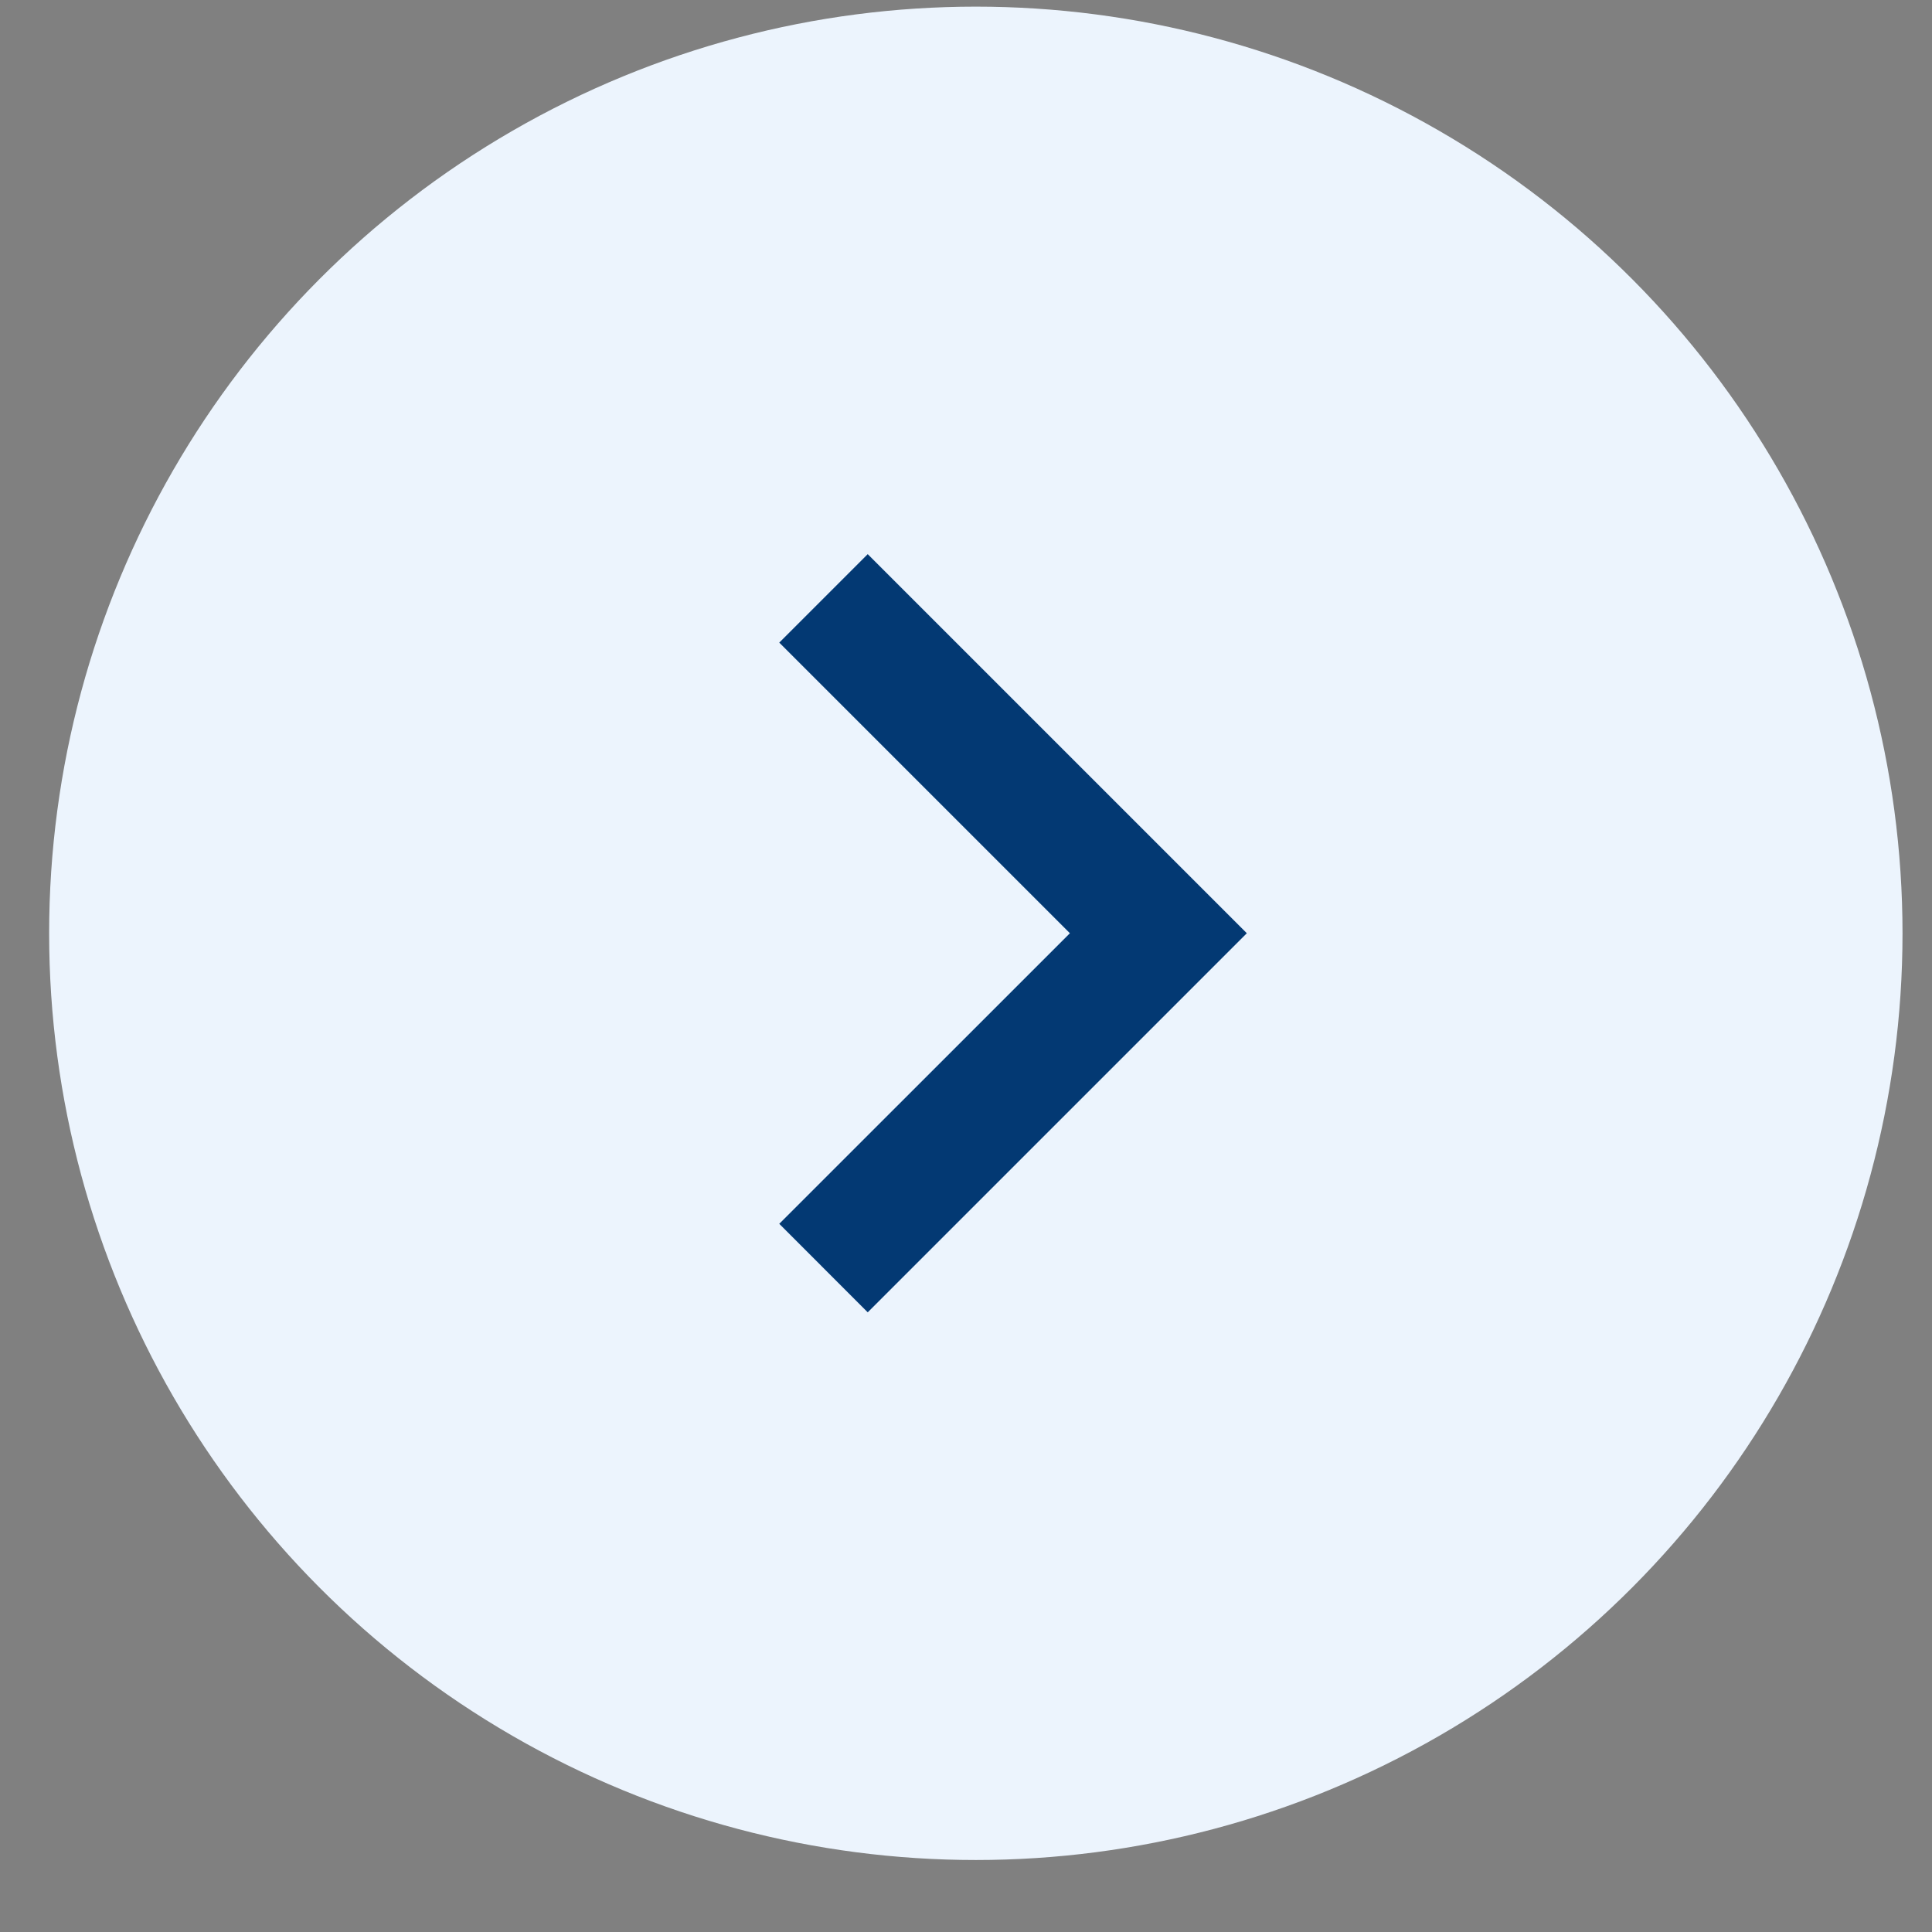
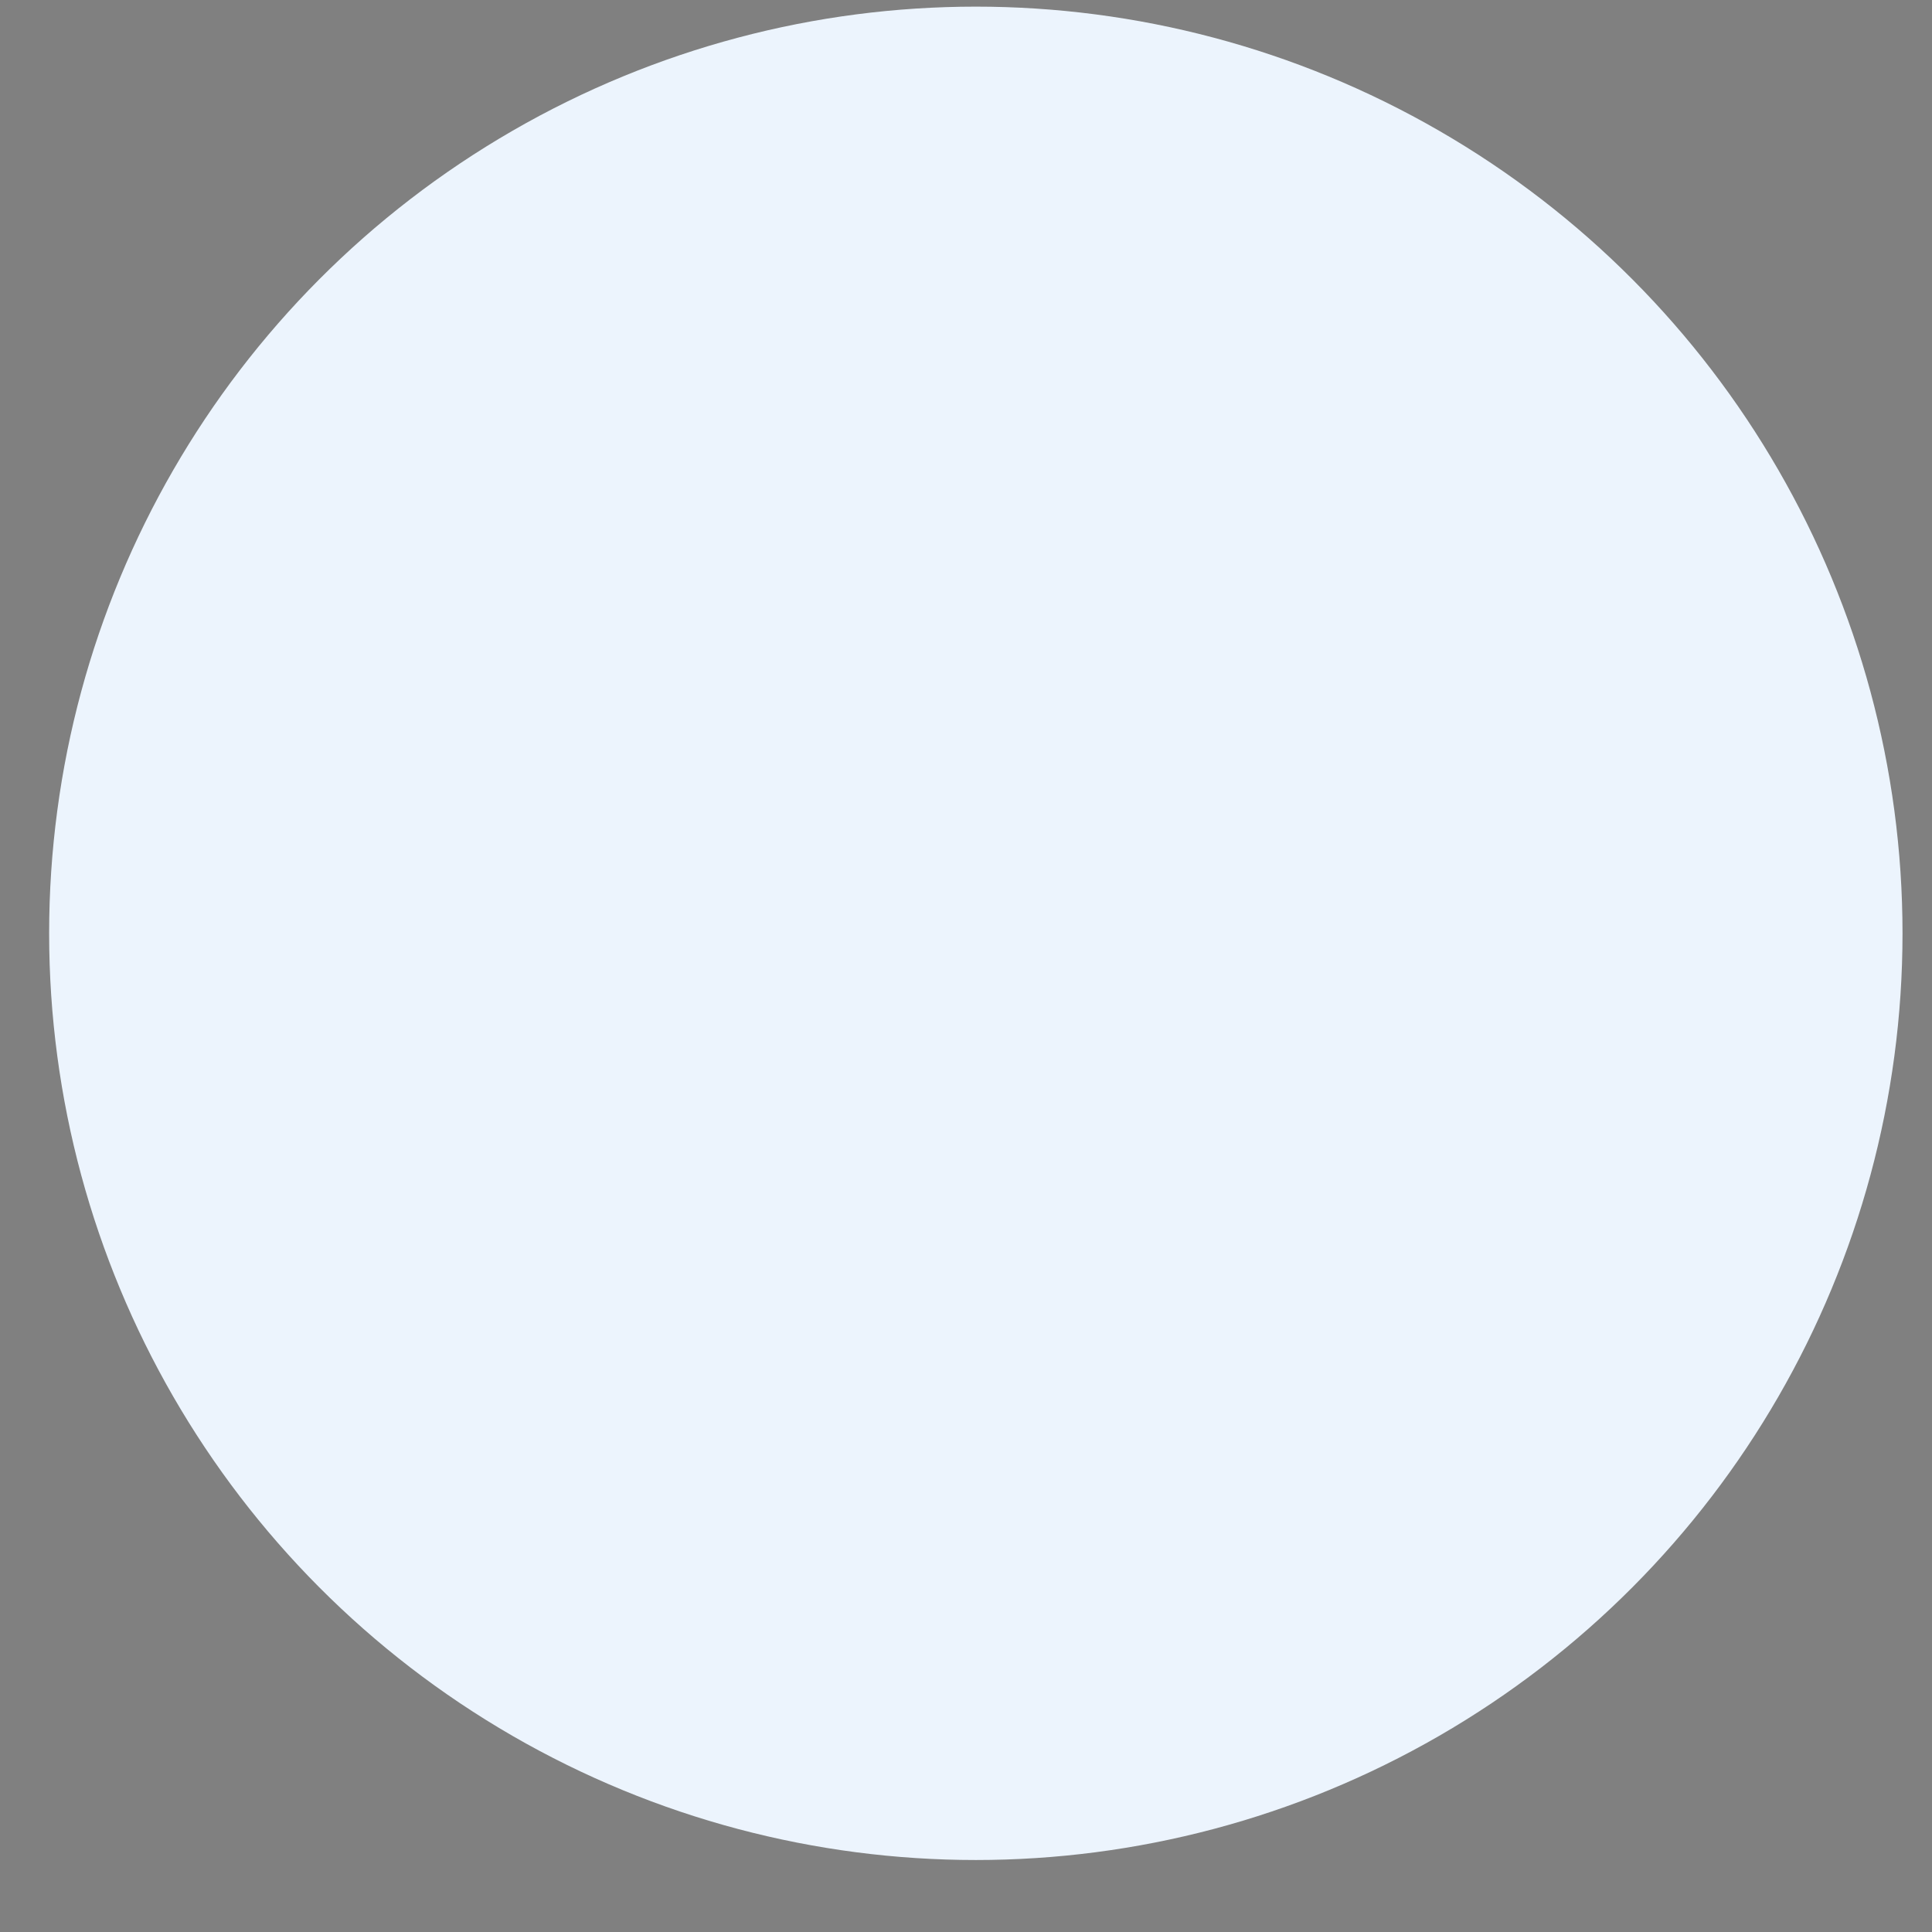
<svg xmlns="http://www.w3.org/2000/svg" width="23" height="23" viewBox="0 0 23 23" fill="none">
  <rect x="0" y="0" width="23" height="23" fill="#808080" stroke="none" />
  <circle cx="11.617" cy="11.111" r="11.032" fill="#ECF4FD" />
-   <path d="M10.33 15.623L9.277 14.569L12.737 11.11L9.277 7.65L10.33 6.597L14.843 11.11L10.33 15.623Z" fill="#033973" />
</svg>